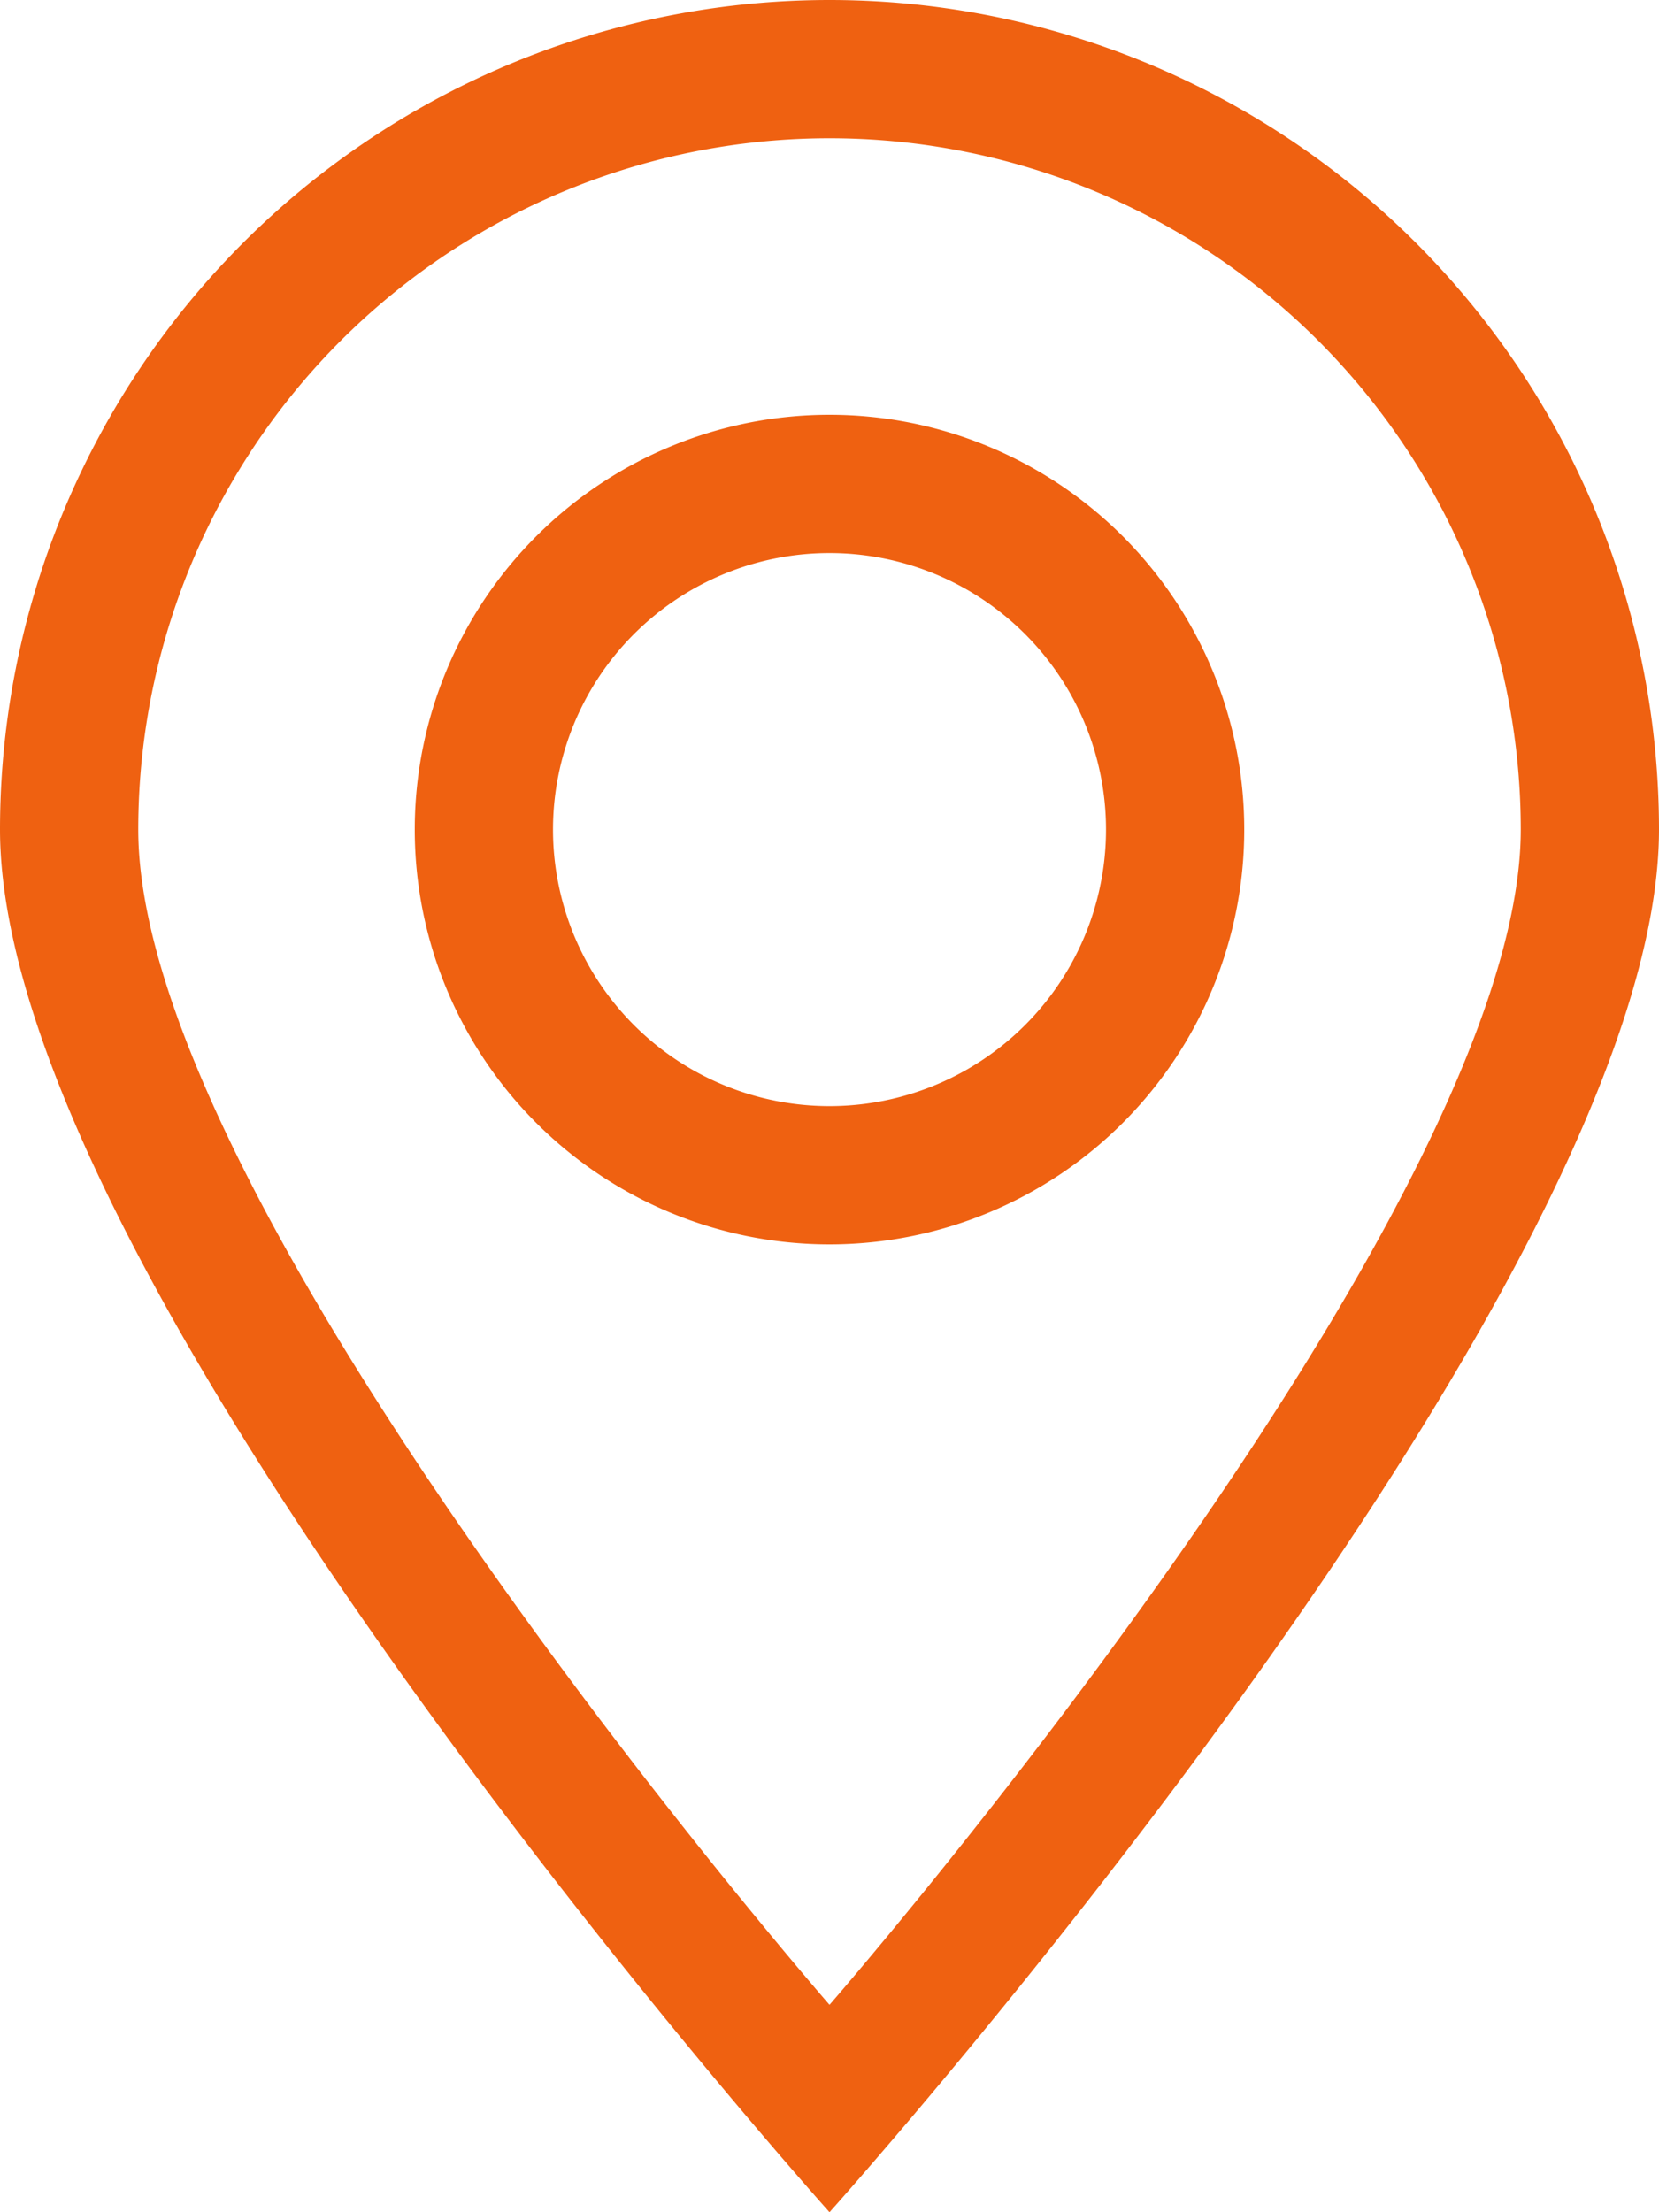
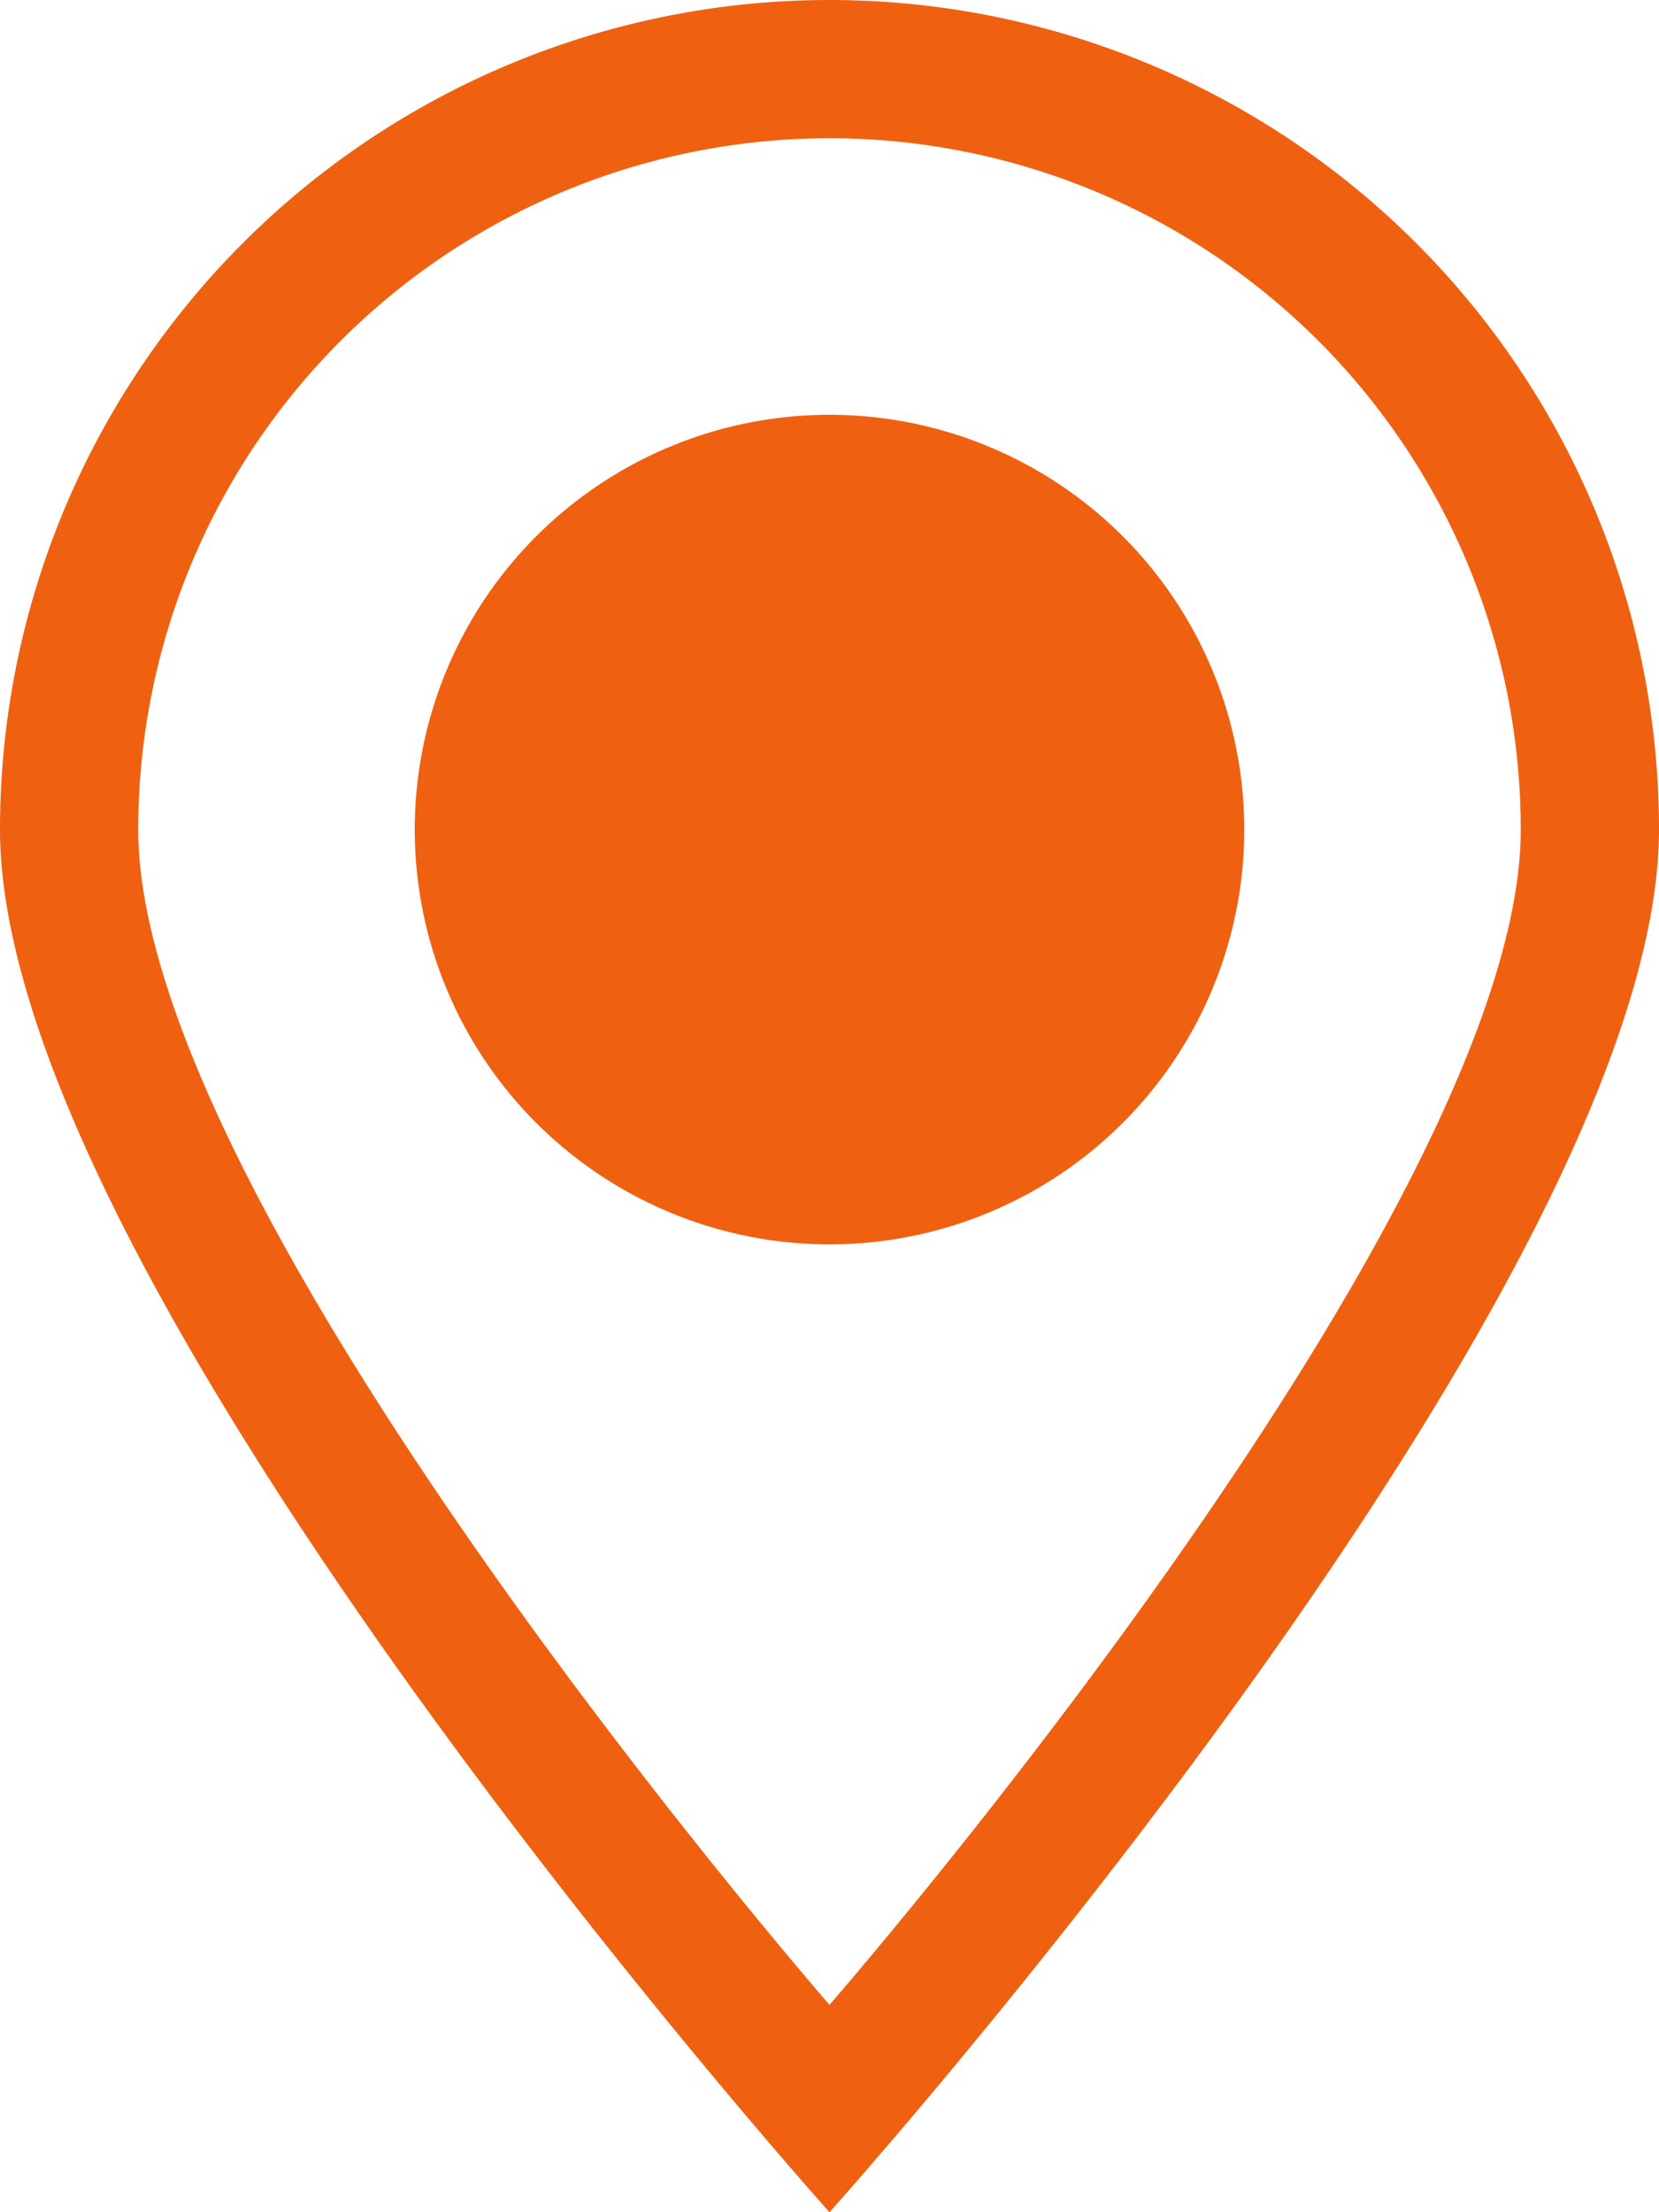
<svg xmlns="http://www.w3.org/2000/svg" id="icon-location" width="24" height="32" viewBox="0 0 24 32">
-   <path id="Vector" d="M12,6a6,6,0,1,0,6,6A6,6,0,0,0,12,6Zm0,10a4,4,0,1,1,4-4A4,4,0,0,1,12,16ZM12,0A12,12,0,0,0,0,12c0,6.626,12,20,12,20S24,18.626,24,12A12,12,0,0,0,12,0ZM2,12a10,10,0,0,1,20,0c0,5.522-10,17-10,17S2,17.522,2,12Z" fill="#ef6111" />
+   <path id="Vector" d="M12,6a6,6,0,1,0,6,6A6,6,0,0,0,12,6Zm0,10A4,4,0,0,1,12,16ZM12,0A12,12,0,0,0,0,12c0,6.626,12,20,12,20S24,18.626,24,12A12,12,0,0,0,12,0ZM2,12a10,10,0,0,1,20,0c0,5.522-10,17-10,17S2,17.522,2,12Z" fill="#ef6111" />
</svg>